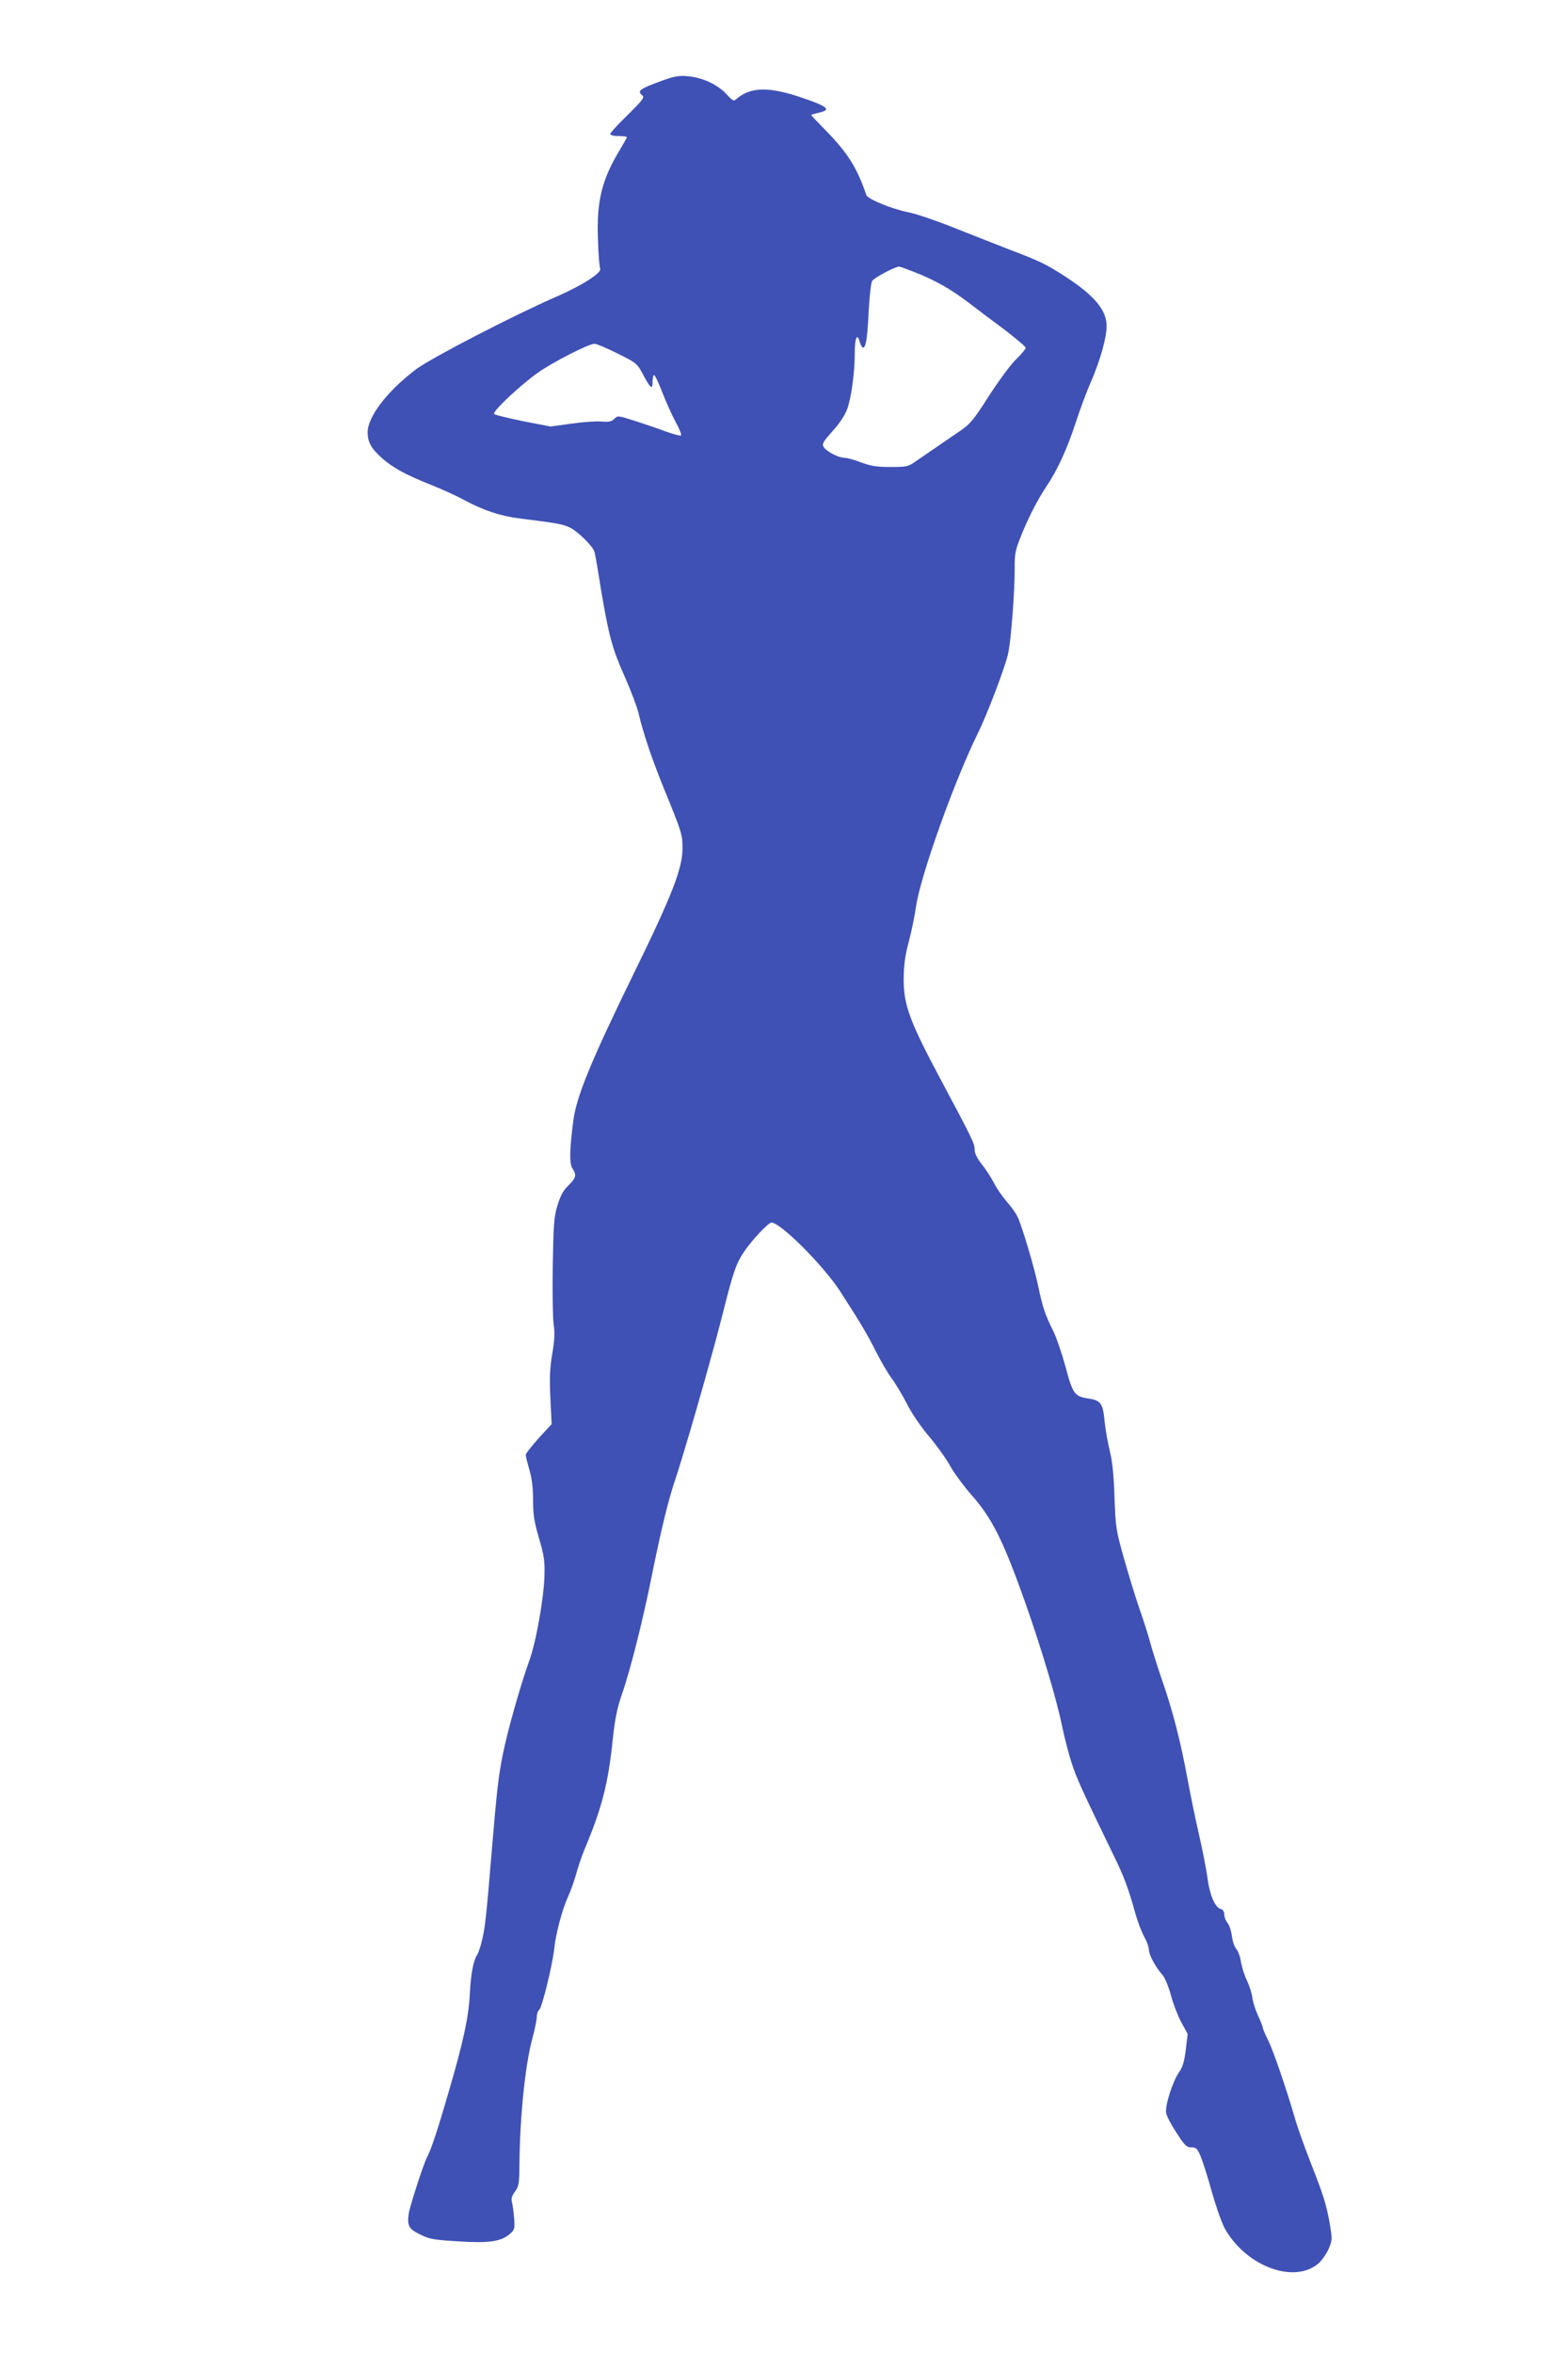
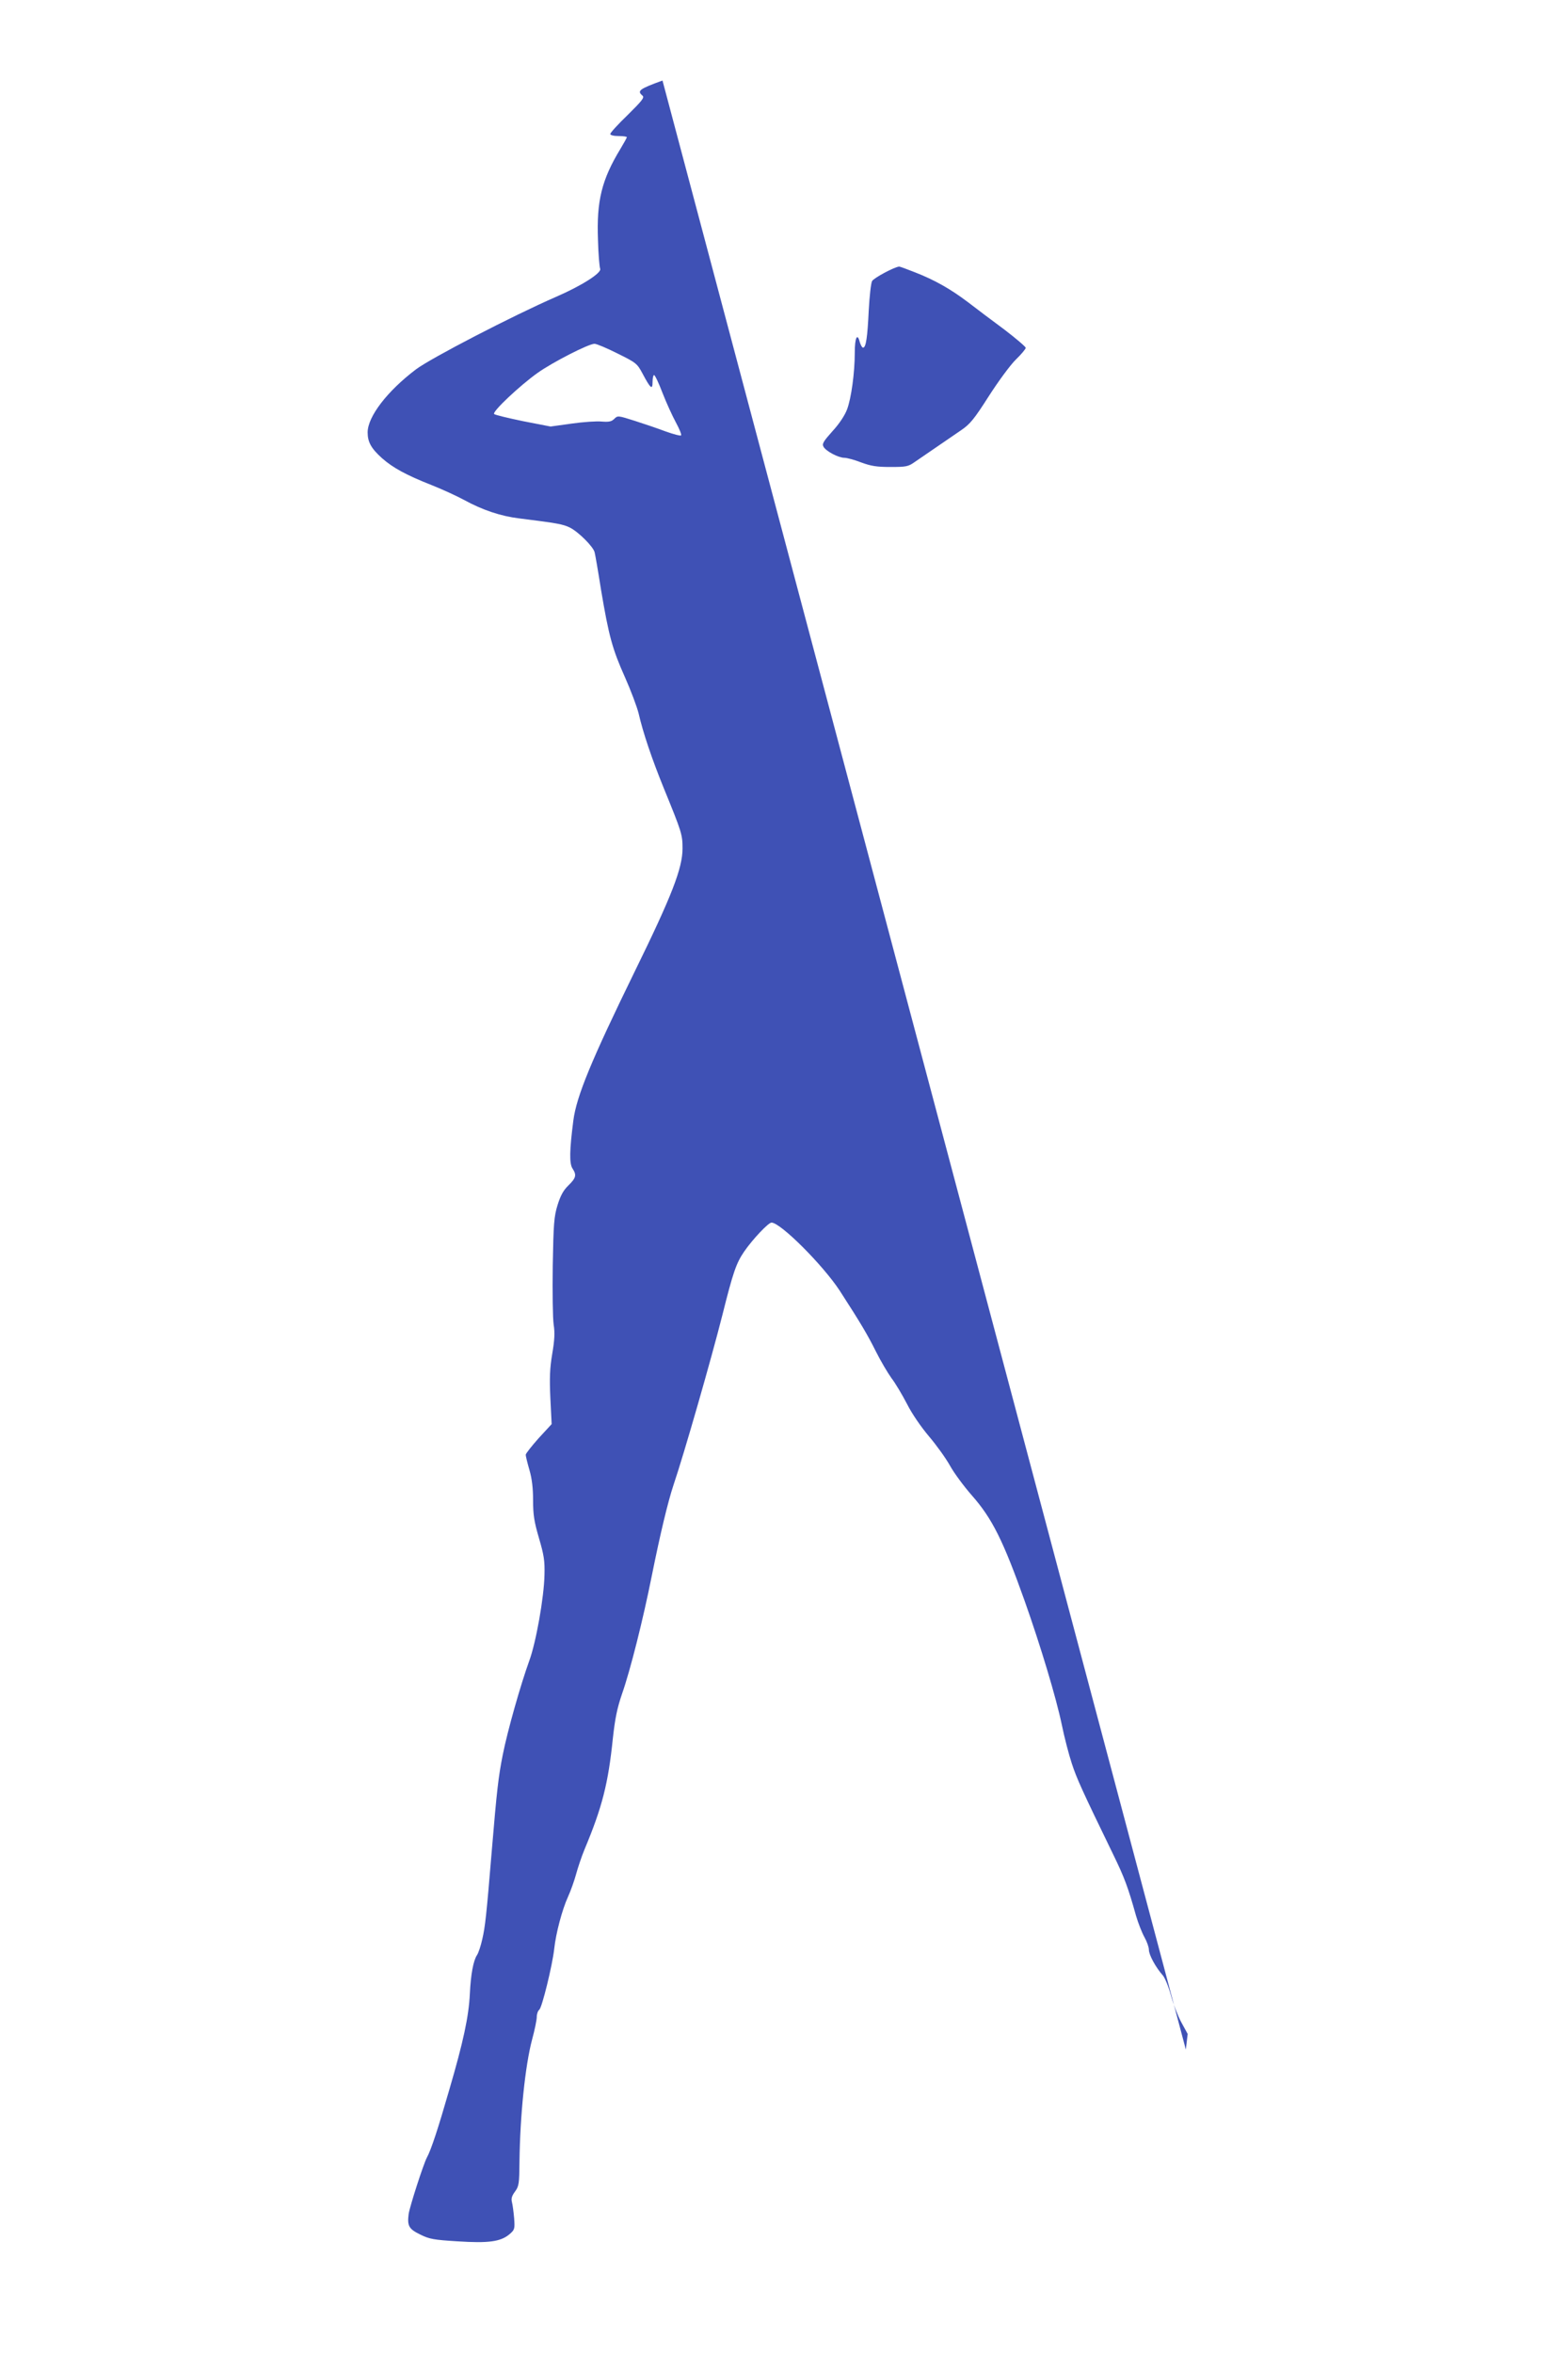
<svg xmlns="http://www.w3.org/2000/svg" version="1.0" width="853pt" height="1280pt" viewBox="0 0 853 1280" preserveAspectRatio="xMidYMid meet">
  <g transform="translate(0,1280) scale(0.1,-0.1)" fill="#3f51b5" stroke="none">
-     <path d="M3604 12362 c-126 -46 -140 -56 -109 -82 12 -10 0 -26 -80 -105 -52 -50 -95 -97 -95 -104 0 -6 18 -11 45 -11 25 0 45 -3 45 -6 0 -4 -16 -32 -35 -64 -102 -168 -130 -283 -122 -494 2 -78 8 -148 12 -158 9 -22 -100 -92 -241 -153 -234 -102 -680 -333 -761 -394 -156 -118 -263 -257 -263 -343 0 -52 19 -87 78 -140 60 -53 132 -92 271 -147 58 -23 136 -59 175 -80 100 -55 201 -89 303 -101 207 -26 235 -31 274 -50 47 -24 128 -105 134 -135 3 -11 19 -103 35 -205 42 -249 61 -320 130 -474 32 -72 65 -160 74 -196 24 -105 72 -247 137 -407 98 -240 102 -252 102 -328 0 -107 -58 -257 -258 -665 -239 -489 -319 -683 -336 -815 -21 -162 -22 -233 -5 -260 24 -36 20 -52 -22 -93 -28 -27 -43 -56 -59 -107 -19 -62 -22 -100 -26 -330 -2 -143 0 -287 5 -320 7 -44 5 -84 -8 -160 -13 -78 -15 -130 -10 -240 l7 -141 -71 -77 c-38 -43 -70 -83 -70 -90 0 -7 9 -44 20 -82 14 -48 20 -100 20 -166 0 -79 6 -116 32 -205 27 -92 32 -123 30 -199 -2 -121 -46 -369 -83 -469 -46 -127 -118 -379 -144 -511 -24 -121 -32 -191 -60 -525 -29 -352 -36 -411 -51 -476 -8 -37 -21 -76 -29 -88 -20 -30 -34 -105 -39 -211 -6 -123 -35 -259 -112 -522 -60 -208 -98 -325 -122 -369 -19 -36 -94 -269 -99 -307 -8 -64 1 -81 63 -111 50 -25 74 -29 203 -37 168 -11 234 -2 282 38 29 25 30 29 26 87 -3 34 -8 73 -12 88 -5 19 -1 34 17 58 21 29 23 42 24 163 3 249 31 523 69 665 14 51 25 106 25 121 0 16 6 34 14 40 15 13 71 241 81 331 9 84 43 213 75 283 16 35 35 90 44 123 9 33 29 94 46 135 96 229 129 359 154 604 12 108 23 163 50 242 45 128 114 403 161 638 47 234 89 408 119 498 57 168 204 680 266 925 58 232 75 281 118 344 46 67 132 158 149 158 49 0 279 -230 371 -370 115 -178 151 -239 197 -331 26 -52 64 -116 84 -144 21 -27 59 -91 85 -141 27 -54 77 -126 120 -177 40 -47 91 -118 114 -159 22 -40 76 -113 120 -163 109 -124 169 -243 287 -575 86 -243 170 -522 201 -670 14 -69 39 -165 55 -213 27 -82 55 -144 224 -492 62 -127 82 -181 125 -335 12 -41 33 -94 46 -117 13 -23 24 -54 24 -68 0 -28 37 -96 77 -141 11 -14 31 -62 43 -107 12 -45 37 -111 56 -146 l35 -64 -10 -85 c-8 -63 -17 -95 -36 -122 -37 -53 -78 -184 -71 -223 3 -18 29 -67 57 -109 44 -68 54 -78 80 -78 26 0 32 -6 50 -47 11 -27 40 -116 63 -200 24 -84 56 -174 72 -200 119 -204 378 -297 508 -183 18 17 43 52 54 78 20 47 20 51 6 137 -19 105 -33 152 -109 345 -31 80 -68 183 -81 230 -48 164 -117 366 -145 422 -16 32 -29 62 -29 68 0 6 -12 36 -26 66 -14 31 -28 74 -31 97 -2 23 -16 65 -29 93 -14 28 -28 74 -33 102 -4 29 -16 61 -26 72 -9 10 -20 41 -23 67 -3 26 -13 59 -23 72 -11 13 -19 35 -19 48 0 16 -7 27 -20 30 -30 8 -60 78 -71 167 -6 45 -26 149 -45 231 -19 83 -48 222 -64 310 -37 200 -78 362 -136 530 -25 72 -53 162 -64 201 -10 39 -37 125 -60 190 -23 66 -61 191 -86 279 -43 153 -45 167 -51 330 -4 122 -11 192 -25 250 -11 44 -24 118 -29 165 -9 98 -21 114 -93 124 -70 11 -81 26 -120 174 -20 73 -50 160 -67 194 -42 84 -57 127 -79 233 -21 104 -90 335 -114 386 -9 19 -36 57 -60 84 -24 28 -55 73 -69 101 -14 27 -43 73 -66 101 -26 34 -39 60 -39 79 1 33 -9 53 -188 389 -166 311 -198 399 -198 540 1 76 7 125 28 203 15 57 33 145 40 195 26 171 210 684 335 937 49 98 152 368 166 438 16 77 36 344 35 465 -1 69 4 94 29 158 39 101 95 211 141 279 60 88 114 205 160 345 23 72 62 177 87 233 50 118 83 235 83 299 0 86 -66 165 -222 267 -109 70 -135 83 -313 151 -82 32 -222 87 -310 122 -88 35 -192 70 -232 78 -88 17 -223 72 -230 94 -50 146 -98 224 -210 340 -51 52 -92 95 -90 96 1 2 20 6 42 12 69 15 50 33 -88 80 -181 63 -284 61 -360 -5 -16 -14 -20 -12 -55 26 -48 52 -130 90 -208 97 -49 5 -73 1 -140 -23z m1373 -1043 c108 -42 194 -91 288 -162 44 -34 133 -101 198 -149 64 -49 117 -94 117 -100 0 -6 -24 -35 -53 -63 -30 -29 -96 -119 -148 -200 -79 -124 -102 -152 -149 -184 -53 -36 -174 -119 -254 -174 -35 -25 -47 -27 -132 -27 -75 0 -106 5 -160 25 -36 14 -77 25 -91 25 -32 0 -100 36 -113 60 -9 16 -1 29 49 85 37 40 67 86 79 118 23 61 42 200 42 309 0 81 14 110 27 58 5 -17 13 -31 18 -31 16 0 24 56 31 203 4 76 12 147 18 159 9 17 123 78 148 79 4 0 42 -14 85 -31z m-1617 -442 c101 -50 106 -54 136 -110 43 -81 54 -90 54 -44 0 20 4 37 8 37 5 0 26 -44 46 -97 21 -54 54 -126 73 -161 19 -35 32 -67 28 -70 -3 -4 -41 6 -83 21 -42 16 -119 42 -169 58 -91 29 -93 29 -111 11 -15 -15 -29 -18 -68 -15 -27 3 -101 -2 -164 -11 l-115 -16 -149 29 c-82 17 -153 34 -158 39 -12 12 141 156 237 224 80 57 277 158 309 158 12 0 68 -24 126 -53z" />
+     <path d="M3604 12362 c-126 -46 -140 -56 -109 -82 12 -10 0 -26 -80 -105 -52 -50 -95 -97 -95 -104 0 -6 18 -11 45 -11 25 0 45 -3 45 -6 0 -4 -16 -32 -35 -64 -102 -168 -130 -283 -122 -494 2 -78 8 -148 12 -158 9 -22 -100 -92 -241 -153 -234 -102 -680 -333 -761 -394 -156 -118 -263 -257 -263 -343 0 -52 19 -87 78 -140 60 -53 132 -92 271 -147 58 -23 136 -59 175 -80 100 -55 201 -89 303 -101 207 -26 235 -31 274 -50 47 -24 128 -105 134 -135 3 -11 19 -103 35 -205 42 -249 61 -320 130 -474 32 -72 65 -160 74 -196 24 -105 72 -247 137 -407 98 -240 102 -252 102 -328 0 -107 -58 -257 -258 -665 -239 -489 -319 -683 -336 -815 -21 -162 -22 -233 -5 -260 24 -36 20 -52 -22 -93 -28 -27 -43 -56 -59 -107 -19 -62 -22 -100 -26 -330 -2 -143 0 -287 5 -320 7 -44 5 -84 -8 -160 -13 -78 -15 -130 -10 -240 l7 -141 -71 -77 c-38 -43 -70 -83 -70 -90 0 -7 9 -44 20 -82 14 -48 20 -100 20 -166 0 -79 6 -116 32 -205 27 -92 32 -123 30 -199 -2 -121 -46 -369 -83 -469 -46 -127 -118 -379 -144 -511 -24 -121 -32 -191 -60 -525 -29 -352 -36 -411 -51 -476 -8 -37 -21 -76 -29 -88 -20 -30 -34 -105 -39 -211 -6 -123 -35 -259 -112 -522 -60 -208 -98 -325 -122 -369 -19 -36 -94 -269 -99 -307 -8 -64 1 -81 63 -111 50 -25 74 -29 203 -37 168 -11 234 -2 282 38 29 25 30 29 26 87 -3 34 -8 73 -12 88 -5 19 -1 34 17 58 21 29 23 42 24 163 3 249 31 523 69 665 14 51 25 106 25 121 0 16 6 34 14 40 15 13 71 241 81 331 9 84 43 213 75 283 16 35 35 90 44 123 9 33 29 94 46 135 96 229 129 359 154 604 12 108 23 163 50 242 45 128 114 403 161 638 47 234 89 408 119 498 57 168 204 680 266 925 58 232 75 281 118 344 46 67 132 158 149 158 49 0 279 -230 371 -370 115 -178 151 -239 197 -331 26 -52 64 -116 84 -144 21 -27 59 -91 85 -141 27 -54 77 -126 120 -177 40 -47 91 -118 114 -159 22 -40 76 -113 120 -163 109 -124 169 -243 287 -575 86 -243 170 -522 201 -670 14 -69 39 -165 55 -213 27 -82 55 -144 224 -492 62 -127 82 -181 125 -335 12 -41 33 -94 46 -117 13 -23 24 -54 24 -68 0 -28 37 -96 77 -141 11 -14 31 -62 43 -107 12 -45 37 -111 56 -146 l35 -64 -10 -85 z m1373 -1043 c108 -42 194 -91 288 -162 44 -34 133 -101 198 -149 64 -49 117 -94 117 -100 0 -6 -24 -35 -53 -63 -30 -29 -96 -119 -148 -200 -79 -124 -102 -152 -149 -184 -53 -36 -174 -119 -254 -174 -35 -25 -47 -27 -132 -27 -75 0 -106 5 -160 25 -36 14 -77 25 -91 25 -32 0 -100 36 -113 60 -9 16 -1 29 49 85 37 40 67 86 79 118 23 61 42 200 42 309 0 81 14 110 27 58 5 -17 13 -31 18 -31 16 0 24 56 31 203 4 76 12 147 18 159 9 17 123 78 148 79 4 0 42 -14 85 -31z m-1617 -442 c101 -50 106 -54 136 -110 43 -81 54 -90 54 -44 0 20 4 37 8 37 5 0 26 -44 46 -97 21 -54 54 -126 73 -161 19 -35 32 -67 28 -70 -3 -4 -41 6 -83 21 -42 16 -119 42 -169 58 -91 29 -93 29 -111 11 -15 -15 -29 -18 -68 -15 -27 3 -101 -2 -164 -11 l-115 -16 -149 29 c-82 17 -153 34 -158 39 -12 12 141 156 237 224 80 57 277 158 309 158 12 0 68 -24 126 -53z" />
  </g>
</svg>